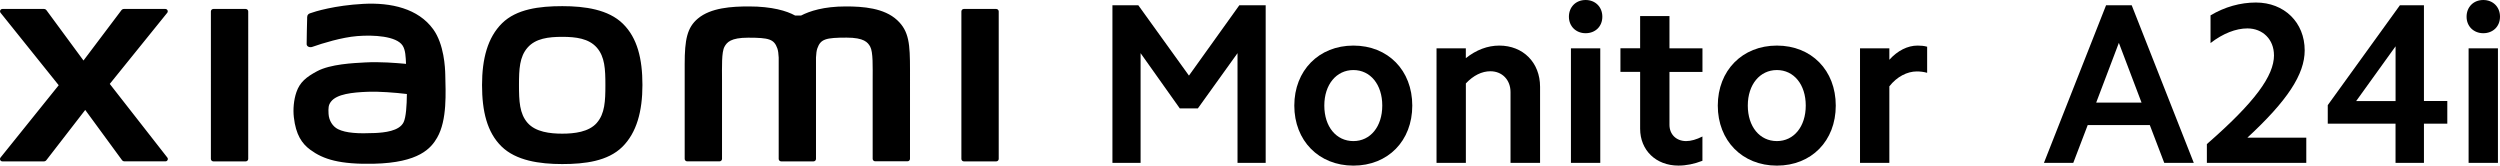
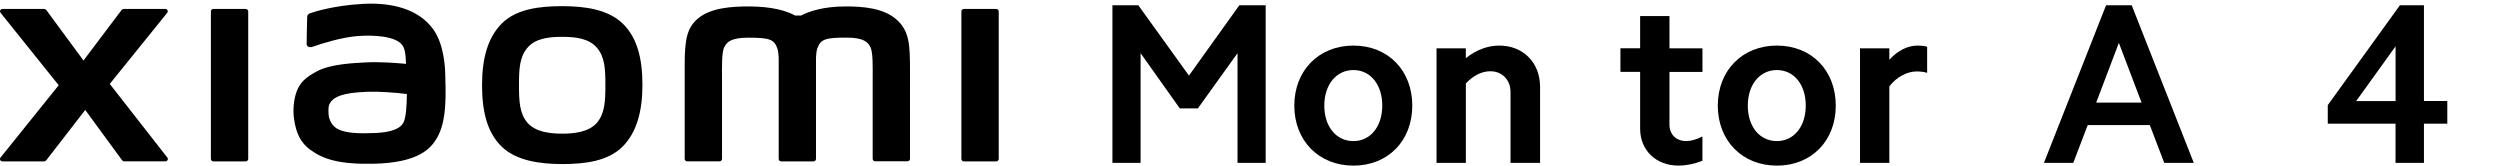
<svg xmlns="http://www.w3.org/2000/svg" id="b" width="703.1" height="46.58" viewBox="0 0 703.1 46.58">
  <g id="c">
    <path d="M158.12,1.73c-6.43,0-12.86,.81-16.92,4.81-4.06,4-5.63,10.01-5.63,17.37s1.4,13.27,5.47,17.27c4.07,3.99,10.67,4.96,17.08,4.96s12.82-.82,16.89-4.82c4.06-4,5.67-10.05,5.67-17.41s-1.42-13.23-5.49-17.23c-4.07-4-10.64-4.95-17.07-4.95Zm9.74,32.82c-2.26,2.59-6.36,3.04-9.74,3.04s-7.47-.45-9.74-3.03c-2.27-2.58-2.42-6.14-2.42-10.63s.15-7.95,2.41-10.54c2.26-2.59,5.9-3.03,9.74-3.03s7.48,.45,9.74,3.03c2.26,2.59,2.41,6.05,2.41,10.54s-.15,8.04-2.41,10.62ZM69.1,2.52h-9.09c-.39,0-.7,.31-.7,.69V44.7c0,.38,.32,.69,.7,.69h9.09c.39,0,.71-.31,.71-.69V3.21c0-.38-.32-.69-.71-.69ZM30.87,23.6L47.03,3.6c.35-.43,.04-1.08-.52-1.08h-11.65c-.28,0-.54,.13-.71,.35l-10.67,14.15L13.07,2.88c-.17-.23-.43-.36-.71-.36H.68C.12,2.52-.19,3.17,.16,3.6L16.51,23.97,.14,44.32c-.34,.44-.02,1.07,.53,1.07H12.34c.28,0,.55-.14,.72-.37l10.91-14.1,10.33,14.1c.17,.23,.43,.36,.71,.36h11.53c.55,0,.86-.64,.52-1.07L30.87,23.6ZM252.33,5.67c-3.7-3.44-9.65-3.86-14.46-3.86-6.22,0-10.18,1.32-12.58,2.56h-1.67c-2.35-1.3-6.49-2.56-12.99-2.56-4.82,0-10.72,.35-14.36,3.41-3.01,2.52-3.71,5.89-3.71,12.8v26.67c0,.38,.32,.69,.7,.69h9.09c.39,0,.71-.31,.71-.69v-.09s0-16.86,0-21.85c0-3.96-.16-8.09,.7-9.62,.67-1.2,1.71-2.53,6.65-2.53,5.89,0,7.28,.41,8.21,3.02,.22,.62,.33,1.5,.38,2.56v28.52c0,.38,.32,.69,.7,.69h9.09c.39,0,.7-.31,.7-.69V16.16c.05-1.07,.16-1.95,.38-2.56,.93-2.61,2.32-3.02,8.21-3.02,4.94,0,5.98,1.34,6.65,2.53,.85,1.54,.7,5.66,.7,9.62,0,5,0,21.85,0,21.85v.09c0,.38,.32,.69,.71,.69h9.09c.39,0,.7-.31,.7-.69V19.64c0-7.17-.23-10.84-3.6-13.97Zm-130.51,2.54c-4.2-5.79-11.8-7.55-19.68-7.12-7.99,.43-13.56,2.13-14.98,2.66-.89,.33-.77,1.09-.78,1.55-.03,1.53-.15,5.48-.14,7.1,0,.71,.87,1.04,1.6,.78,2.92-1.03,8.29-2.68,12.62-3.03,4.67-.38,11.01,0,12.76,2.65,.83,1.26,.88,3.19,.97,5.16-2.91-.26-7.22-.63-11.51-.4-3.34,.18-9.73,.46-13.5,2.47-3.06,1.63-4.86,3.11-5.81,5.87-.77,2.22-.98,4.88-.73,7.06,.56,4.96,2.28,7.43,4.61,9.15,3.68,2.72,8.31,4.15,17.89,3.94,12.75-.28,16.11-4.4,17.8-7.33,2.88-4.98,2.38-12.85,2.29-17.68-.04-2-.33-8.59-3.4-12.82Zm-8.31,26.16c-1.2,2.53-5.49,2.92-8.04,3.04-4.7,.21-8.16,.03-10.4-1.08-1.49-.73-2.57-2.41-2.67-4.32-.08-1.62-.06-2.46,.68-3.42,1.65-2.15,5.97-2.61,10.41-2.78,2.99-.12,7.57,.22,10.94,.63-.03,3.25-.24,6.51-.92,7.94ZM280.17,2.52h-9.09c-.39,0-.7,.31-.7,.69V44.7c0,.38,.32,.69,.7,.69h9.09c.39,0,.71-.31,.71-.69V3.21c0-.38-.32-.69-.71-.69Z" />
    <g>
      <path d="M599.52,1.48l17.46,44.32h-8.31l-4.06-10.63h-17.46l-4.06,10.63h-8.25L592.31,1.48h7.22Zm2.77,27.38l-6.38-16.81-6.38,16.81h12.76Z" />
-       <path d="M639.53,15.53c0-4.44-3.16-7.54-7.47-7.54-3.22,0-6.89,1.42-10.37,4.12V4.32c4-2.38,8.38-3.61,12.76-3.61,7.99,0,13.72,5.6,13.72,13.46,0,6.76-4.9,14.17-16.11,24.54h16.56v7.09h-27.96v-5.28c13.53-11.79,18.88-19.2,18.88-25Z" />
      <path d="M654.66,34.79v-5.22l20.29-28.09h6.76V28.41h6.57v6.38h-6.57v11.02h-7.99v-11.02h-19.07Zm19.07-21.77l-11.08,15.4h11.08V13.01Z" />
-       <path d="M698.4,0c2.71,0,4.7,1.93,4.7,4.7s-2,4.64-4.7,4.64-4.7-1.93-4.7-4.64,1.93-4.7,4.7-4.7Zm4.12,13.59V45.8h-8.25V13.59h8.25Z" />
    </g>
    <g>
      <path d="M320.14,1.48l14.24,19.78,14.17-19.78h7.41V45.8h-7.92V14.95l-11.15,15.53h-5.09l-11.02-15.53v30.86h-7.92V1.48h7.28Z" />
      <path d="M380.63,12.82c9.73,0,16.56,6.96,16.56,16.88s-6.83,16.88-16.56,16.88-16.62-7.02-16.62-16.88,6.89-16.88,16.62-16.88Zm0,26.86c4.77,0,8.12-4.06,8.12-9.99s-3.35-9.99-8.12-9.99-8.18,4.06-8.18,9.99,3.35,9.99,8.18,9.99Z" />
      <path d="M412.25,13.59v2.77c2.9-2.32,6.12-3.54,9.41-3.54,6.7,0,11.47,4.77,11.47,11.6v21.39h-8.31V25.9c0-3.41-2.32-5.86-5.67-5.86-2.38,0-4.77,1.16-6.89,3.42v22.35h-8.25V13.59h8.25Z" />
-       <path d="M445.94,0c2.71,0,4.7,1.93,4.7,4.7s-2,4.64-4.7,4.64-4.7-1.93-4.7-4.64,1.93-4.7,4.7-4.7Zm4.12,13.59V45.8h-8.25V13.59h8.25Z" />
      <path d="M478.8,13.59v6.64h-9.28v14.88c0,2.64,1.87,4.57,4.7,4.57,1.35,0,2.9-.45,4.57-1.29v6.83c-2.32,.9-4.57,1.35-6.76,1.35-6.31,0-10.76-4.32-10.76-10.37v-15.98h-5.54v-6.64h5.54V4.51h8.25V13.59h9.28Z" />
      <path d="M499.73,12.82c9.73,0,16.56,6.96,16.56,16.88s-6.83,16.88-16.56,16.88-16.62-7.02-16.62-16.88,6.89-16.88,16.62-16.88Zm0,26.86c4.77,0,8.12-4.06,8.12-9.99s-3.35-9.99-8.12-9.99-8.18,4.06-8.18,9.99,3.35,9.99,8.18,9.99Z" />
      <path d="M531.36,13.59v3.22c2.32-2.58,5.15-3.99,7.92-3.99,.9,0,1.8,.06,2.71,.32v7.34c-.9-.26-1.93-.39-2.9-.39-2.71,0-5.61,1.48-7.73,4.19v21.52h-8.25V13.59h8.25Z" />
    </g>
  </g>
</svg>